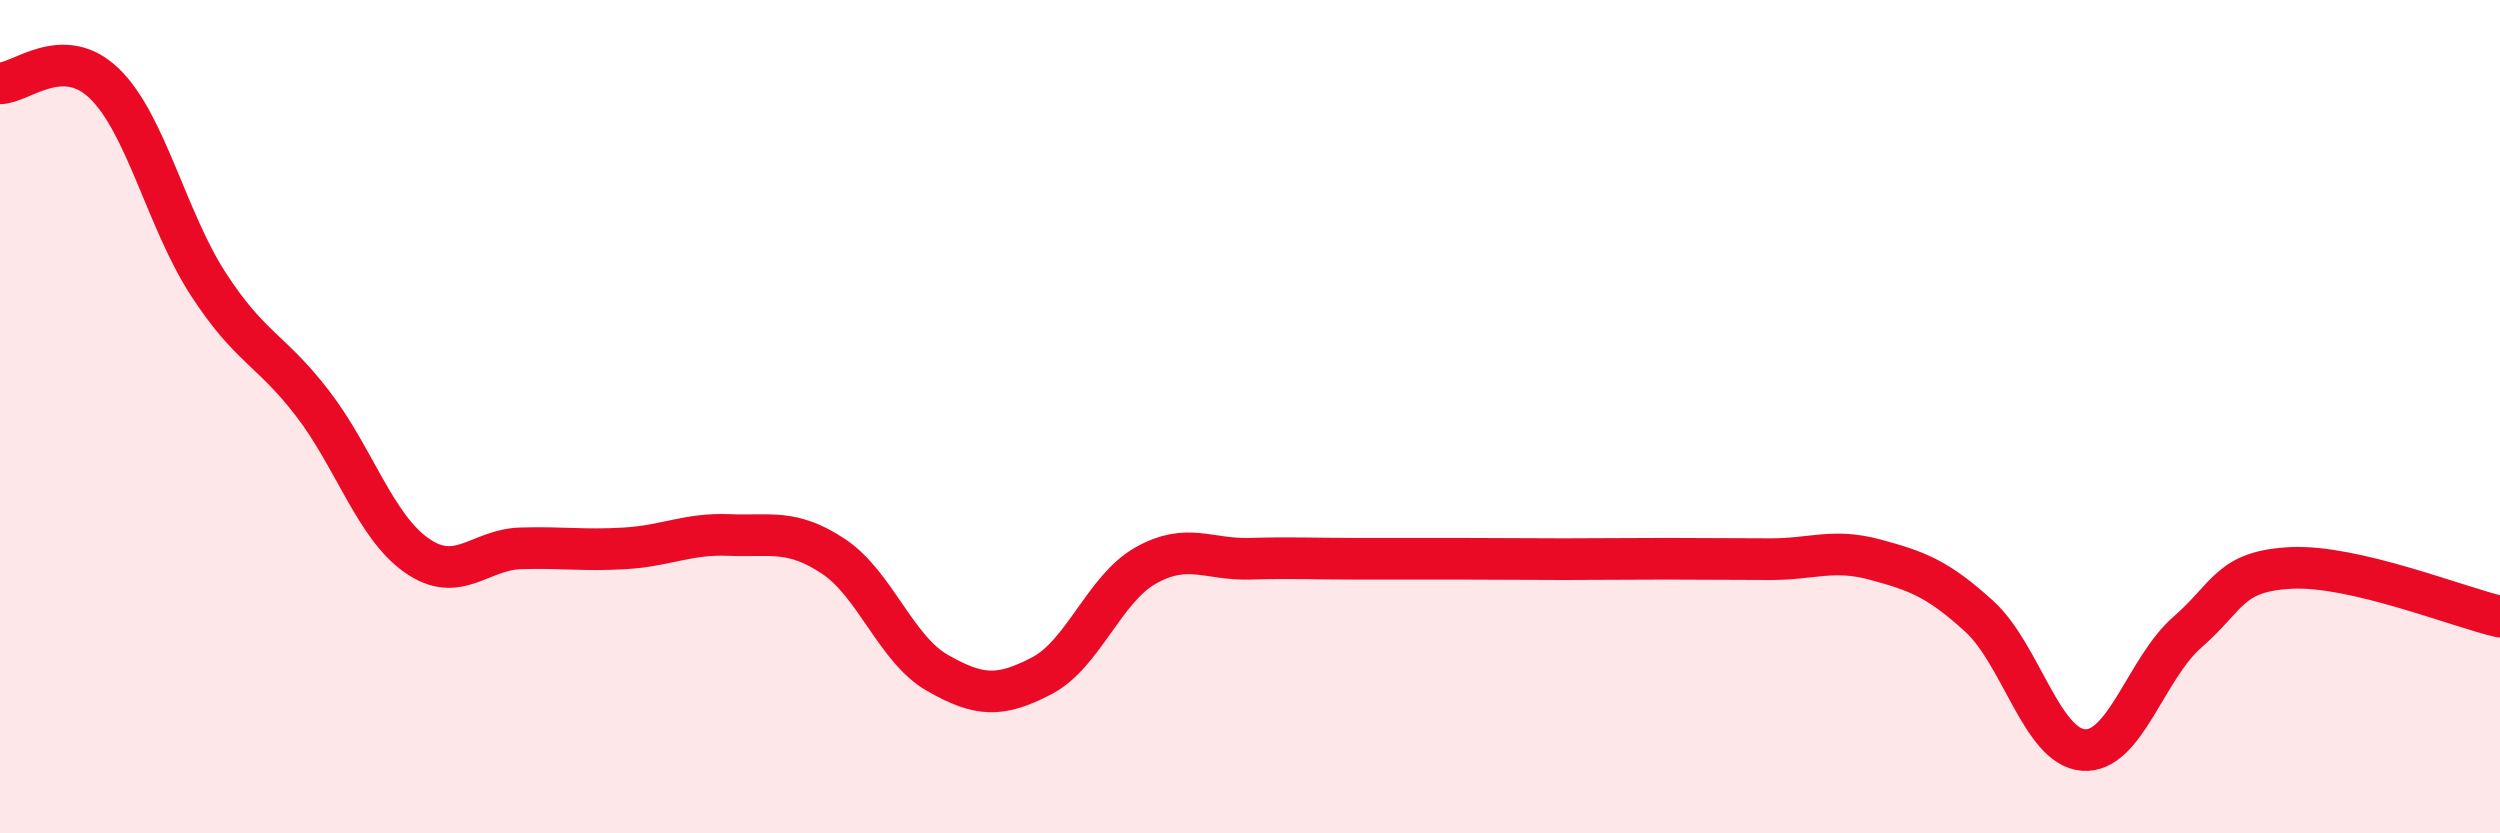
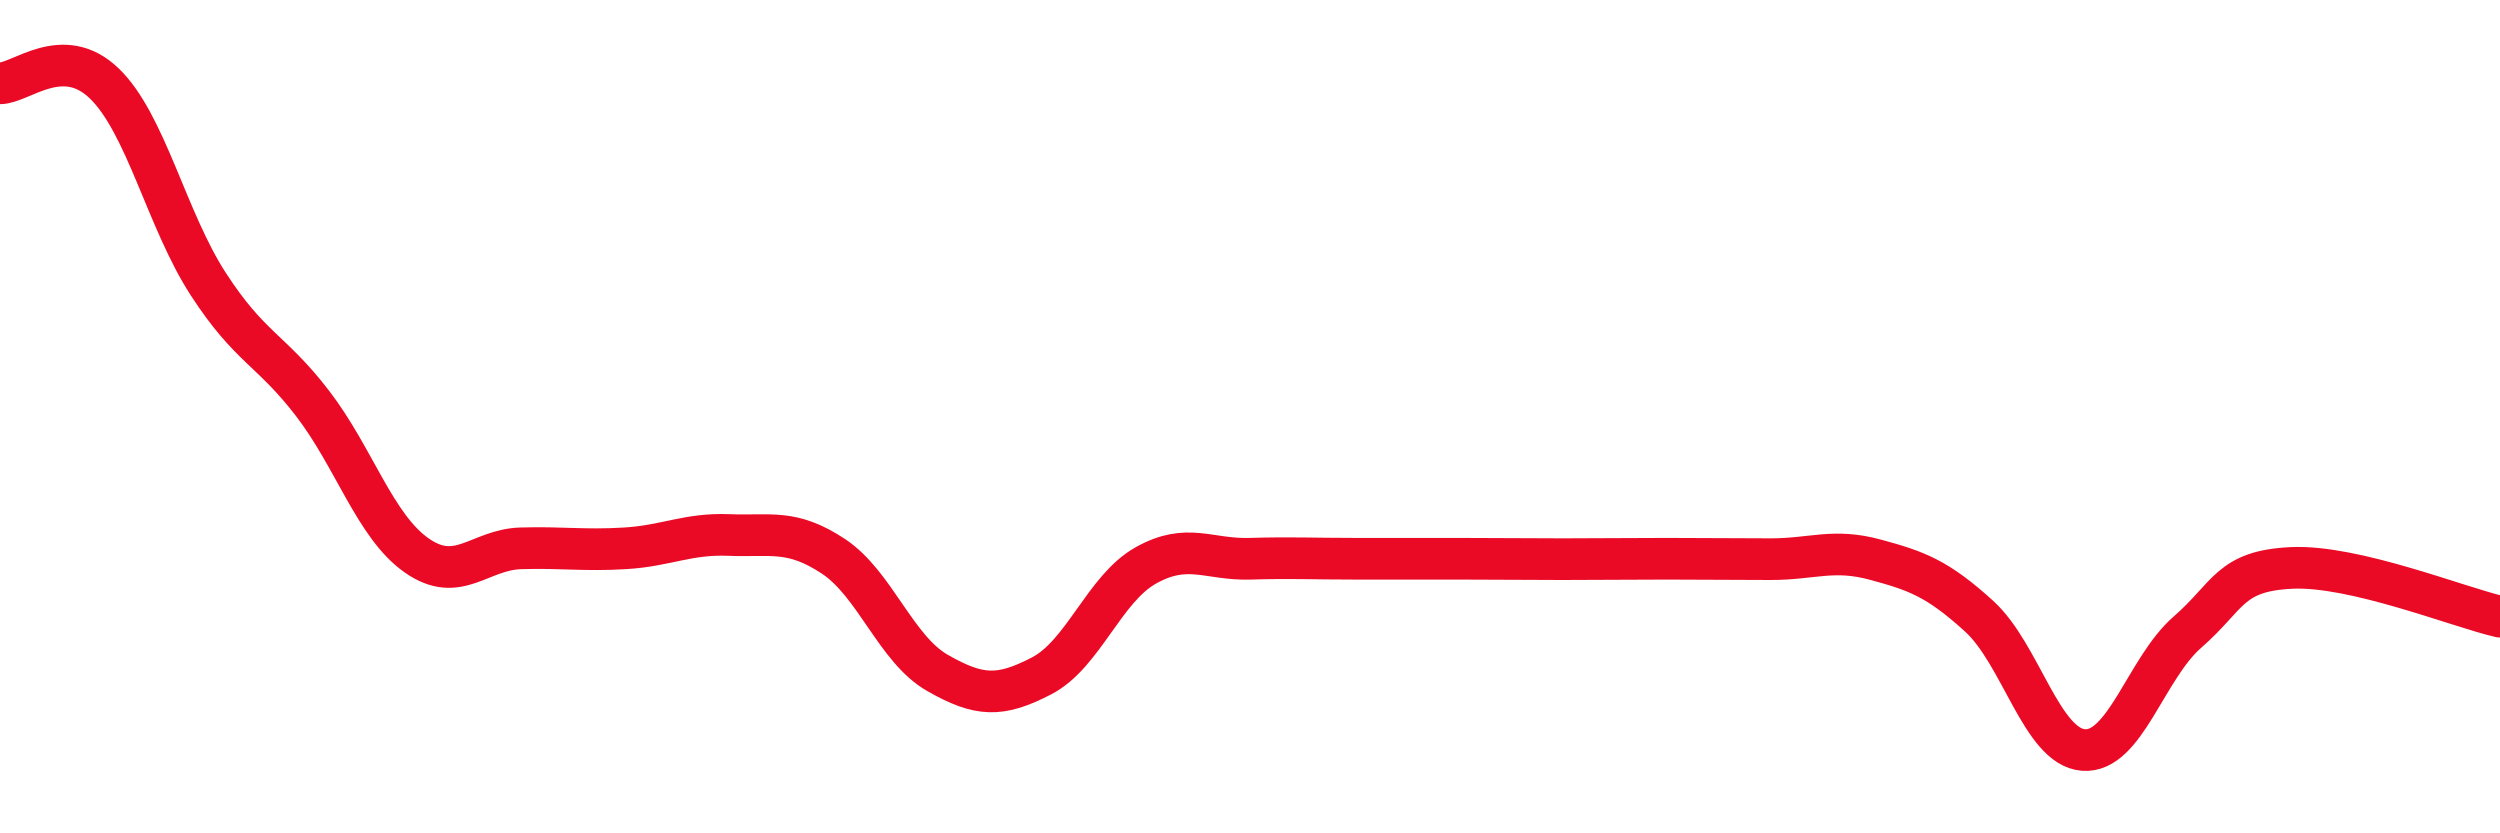
<svg xmlns="http://www.w3.org/2000/svg" width="60" height="20" viewBox="0 0 60 20">
-   <path d="M 0,2 C 0.5,2 1.5,1.04 2.5,2 C 3.5,2.96 4,5.28 5,6.82 C 6,8.36 6.5,8.38 7.5,9.68 C 8.5,10.98 9,12.63 10,13.33 C 11,14.03 11.5,13.19 12.5,13.16 C 13.5,13.13 14,13.22 15,13.16 C 16,13.1 16.5,12.8 17.5,12.84 C 18.5,12.88 19,12.69 20,13.35 C 21,14.01 21.5,15.58 22.5,16.15 C 23.5,16.72 24,16.74 25,16.22 C 26,15.7 26.5,14.13 27.5,13.57 C 28.5,13.01 29,13.44 30,13.41 C 31,13.38 31.5,13.41 32.5,13.41 C 33.5,13.41 34,13.41 35,13.41 C 36,13.41 36.5,13.42 37.5,13.42 C 38.5,13.42 39,13.41 40,13.41 C 41,13.41 41.5,13.42 42.5,13.42 C 43.5,13.42 44,13.16 45,13.43 C 46,13.7 46.5,13.88 47.5,14.79 C 48.5,15.7 49,17.92 50,18 C 51,18.08 51.5,16.04 52.5,15.17 C 53.5,14.3 53.5,13.7 55,13.63 C 56.5,13.56 59,14.57 60,14.8L60 20L0 20Z" fill="#EB0A25" opacity="0.1" stroke-linecap="round" stroke-linejoin="round" />
  <path d="M 0,2 C 0.5,2 1.5,1.04 2.5,2 C 3.5,2.96 4,5.28 5,6.82 C 6,8.36 6.5,8.38 7.5,9.68 C 8.5,10.98 9,12.63 10,13.33 C 11,14.03 11.5,13.19 12.5,13.16 C 13.5,13.13 14,13.22 15,13.16 C 16,13.1 16.5,12.8 17.5,12.84 C 18.5,12.88 19,12.69 20,13.35 C 21,14.01 21.5,15.58 22.5,16.15 C 23.5,16.72 24,16.74 25,16.22 C 26,15.7 26.5,14.13 27.5,13.57 C 28.5,13.01 29,13.44 30,13.41 C 31,13.38 31.5,13.41 32.5,13.41 C 33.5,13.41 34,13.41 35,13.41 C 36,13.41 36.5,13.42 37.5,13.42 C 38.5,13.42 39,13.41 40,13.41 C 41,13.41 41.5,13.42 42.5,13.42 C 43.5,13.42 44,13.16 45,13.43 C 46,13.7 46.5,13.88 47.5,14.79 C 48.5,15.7 49,17.92 50,18 C 51,18.08 51.5,16.04 52.5,15.17 C 53.5,14.3 53.5,13.7 55,13.63 C 56.5,13.56 59,14.57 60,14.8" stroke="#EB0A25" stroke-width="1" fill="none" stroke-linecap="round" stroke-linejoin="round" />
</svg>